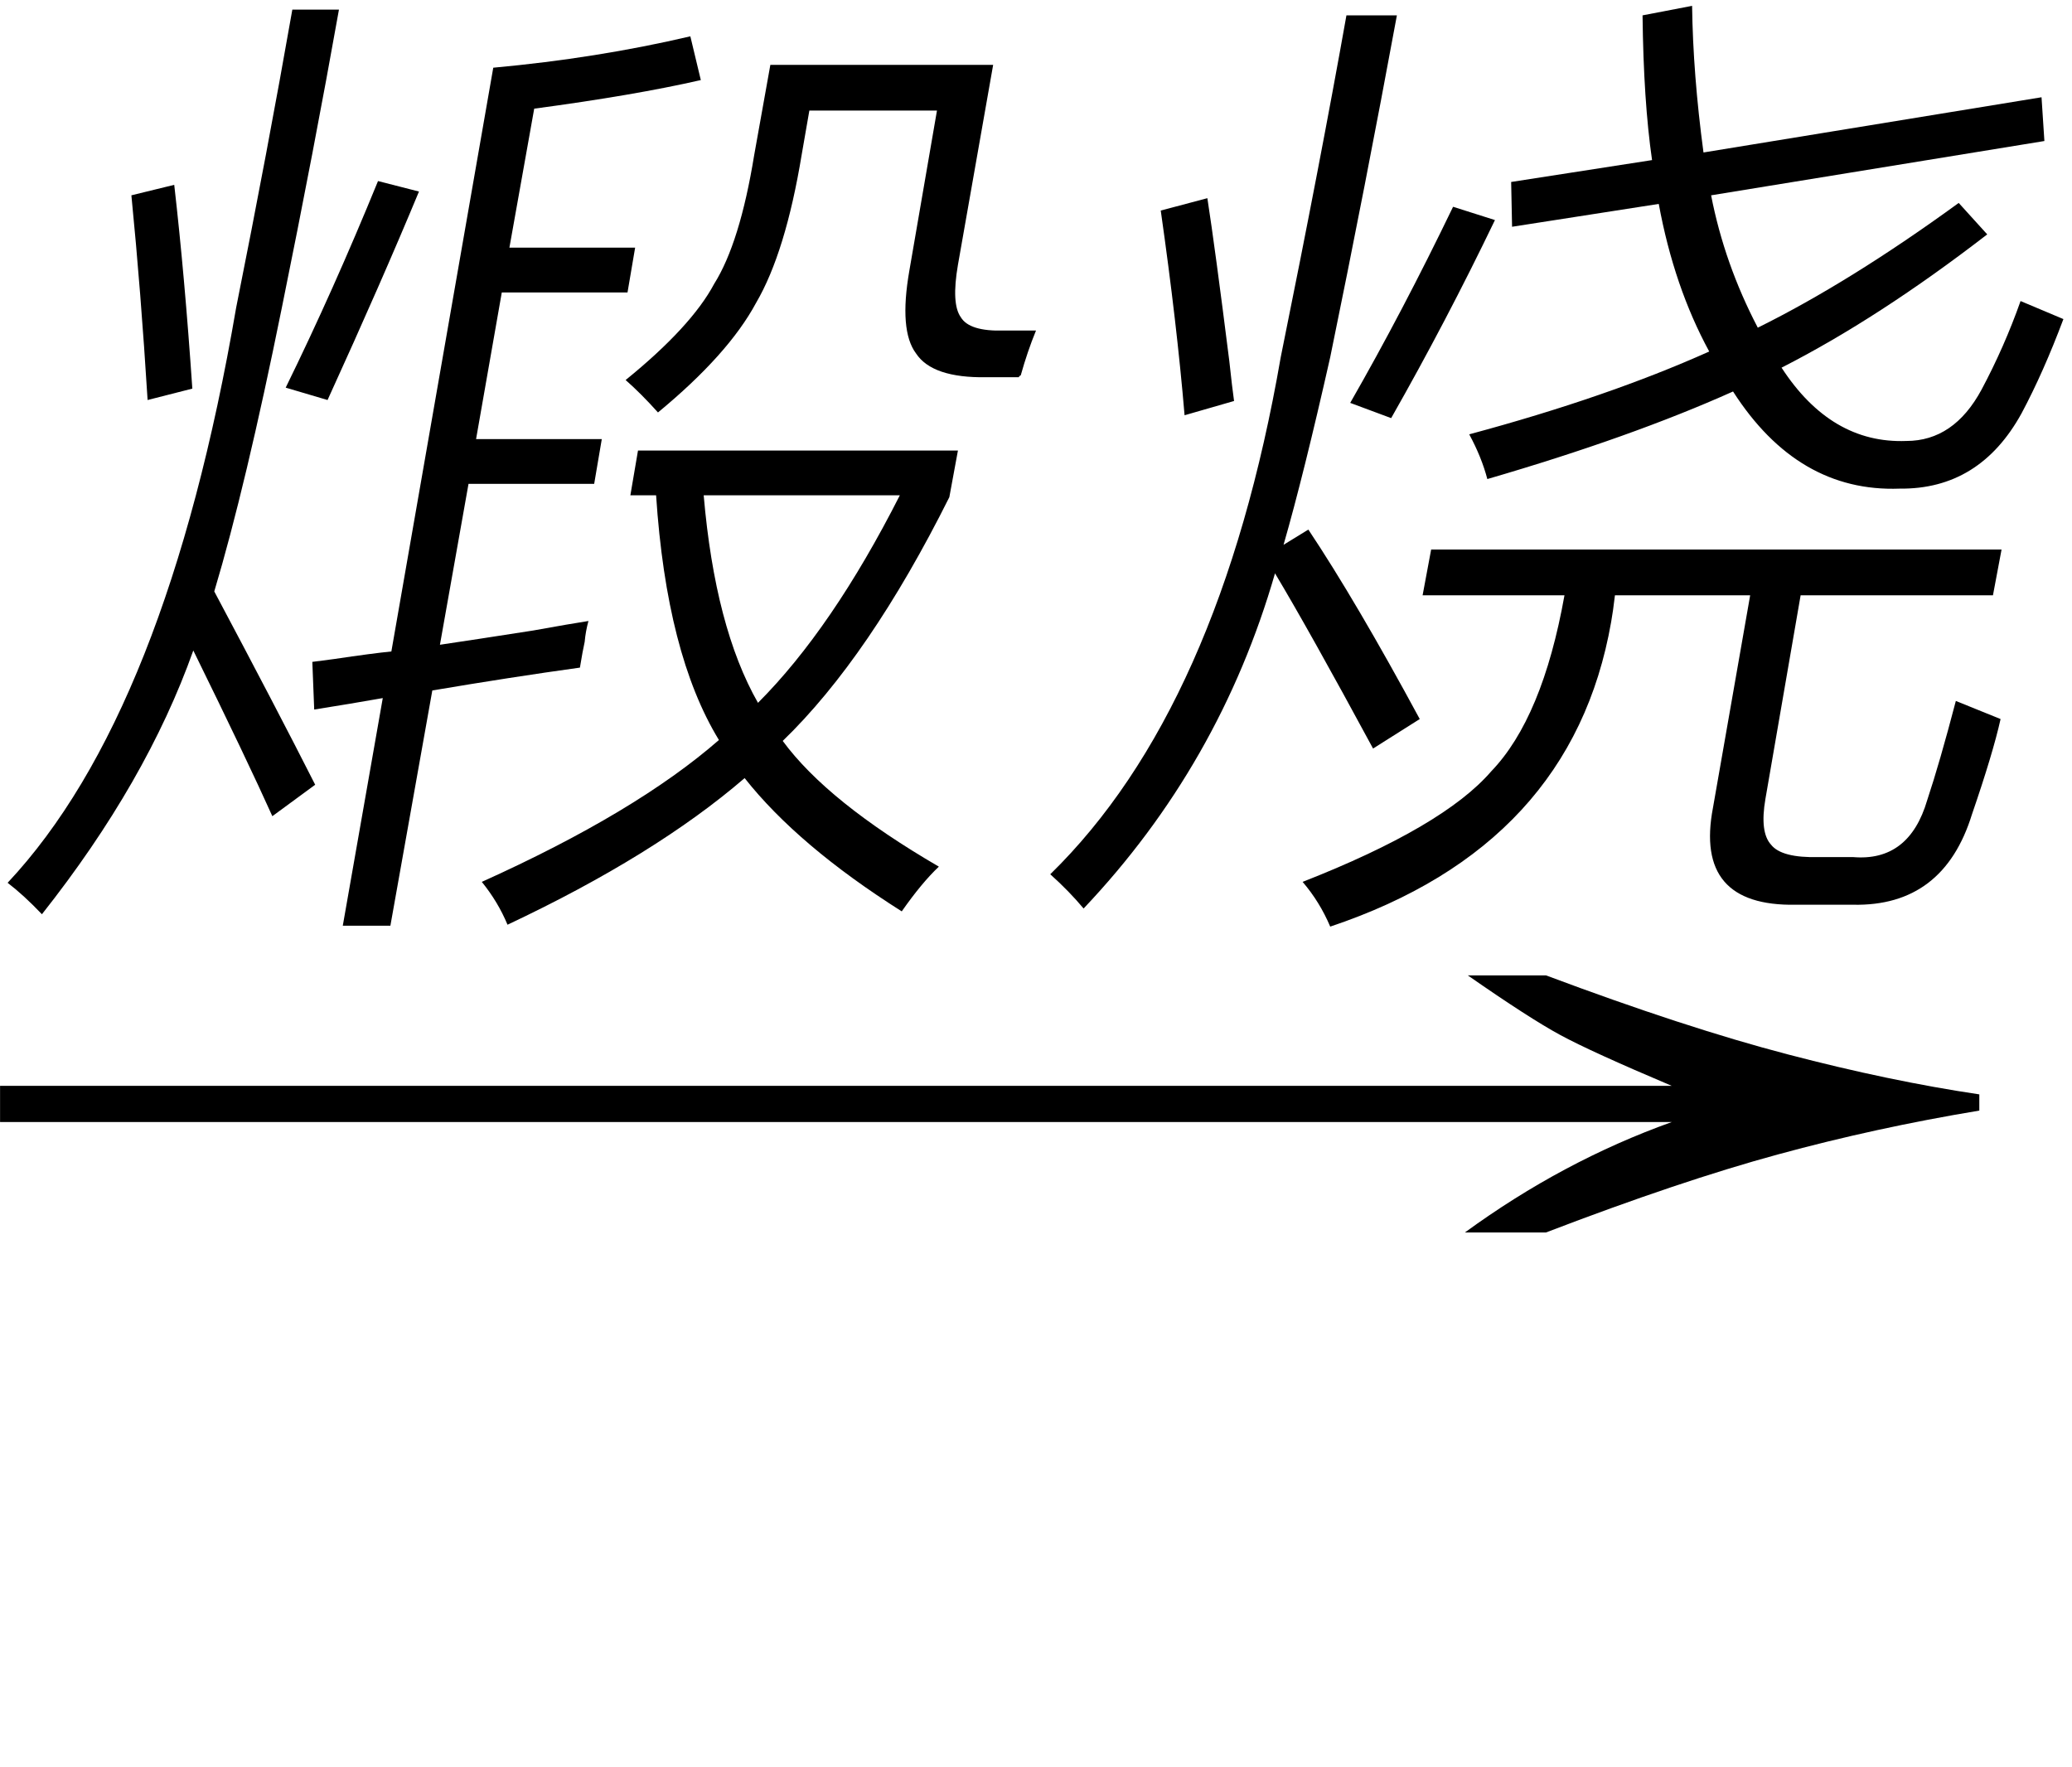
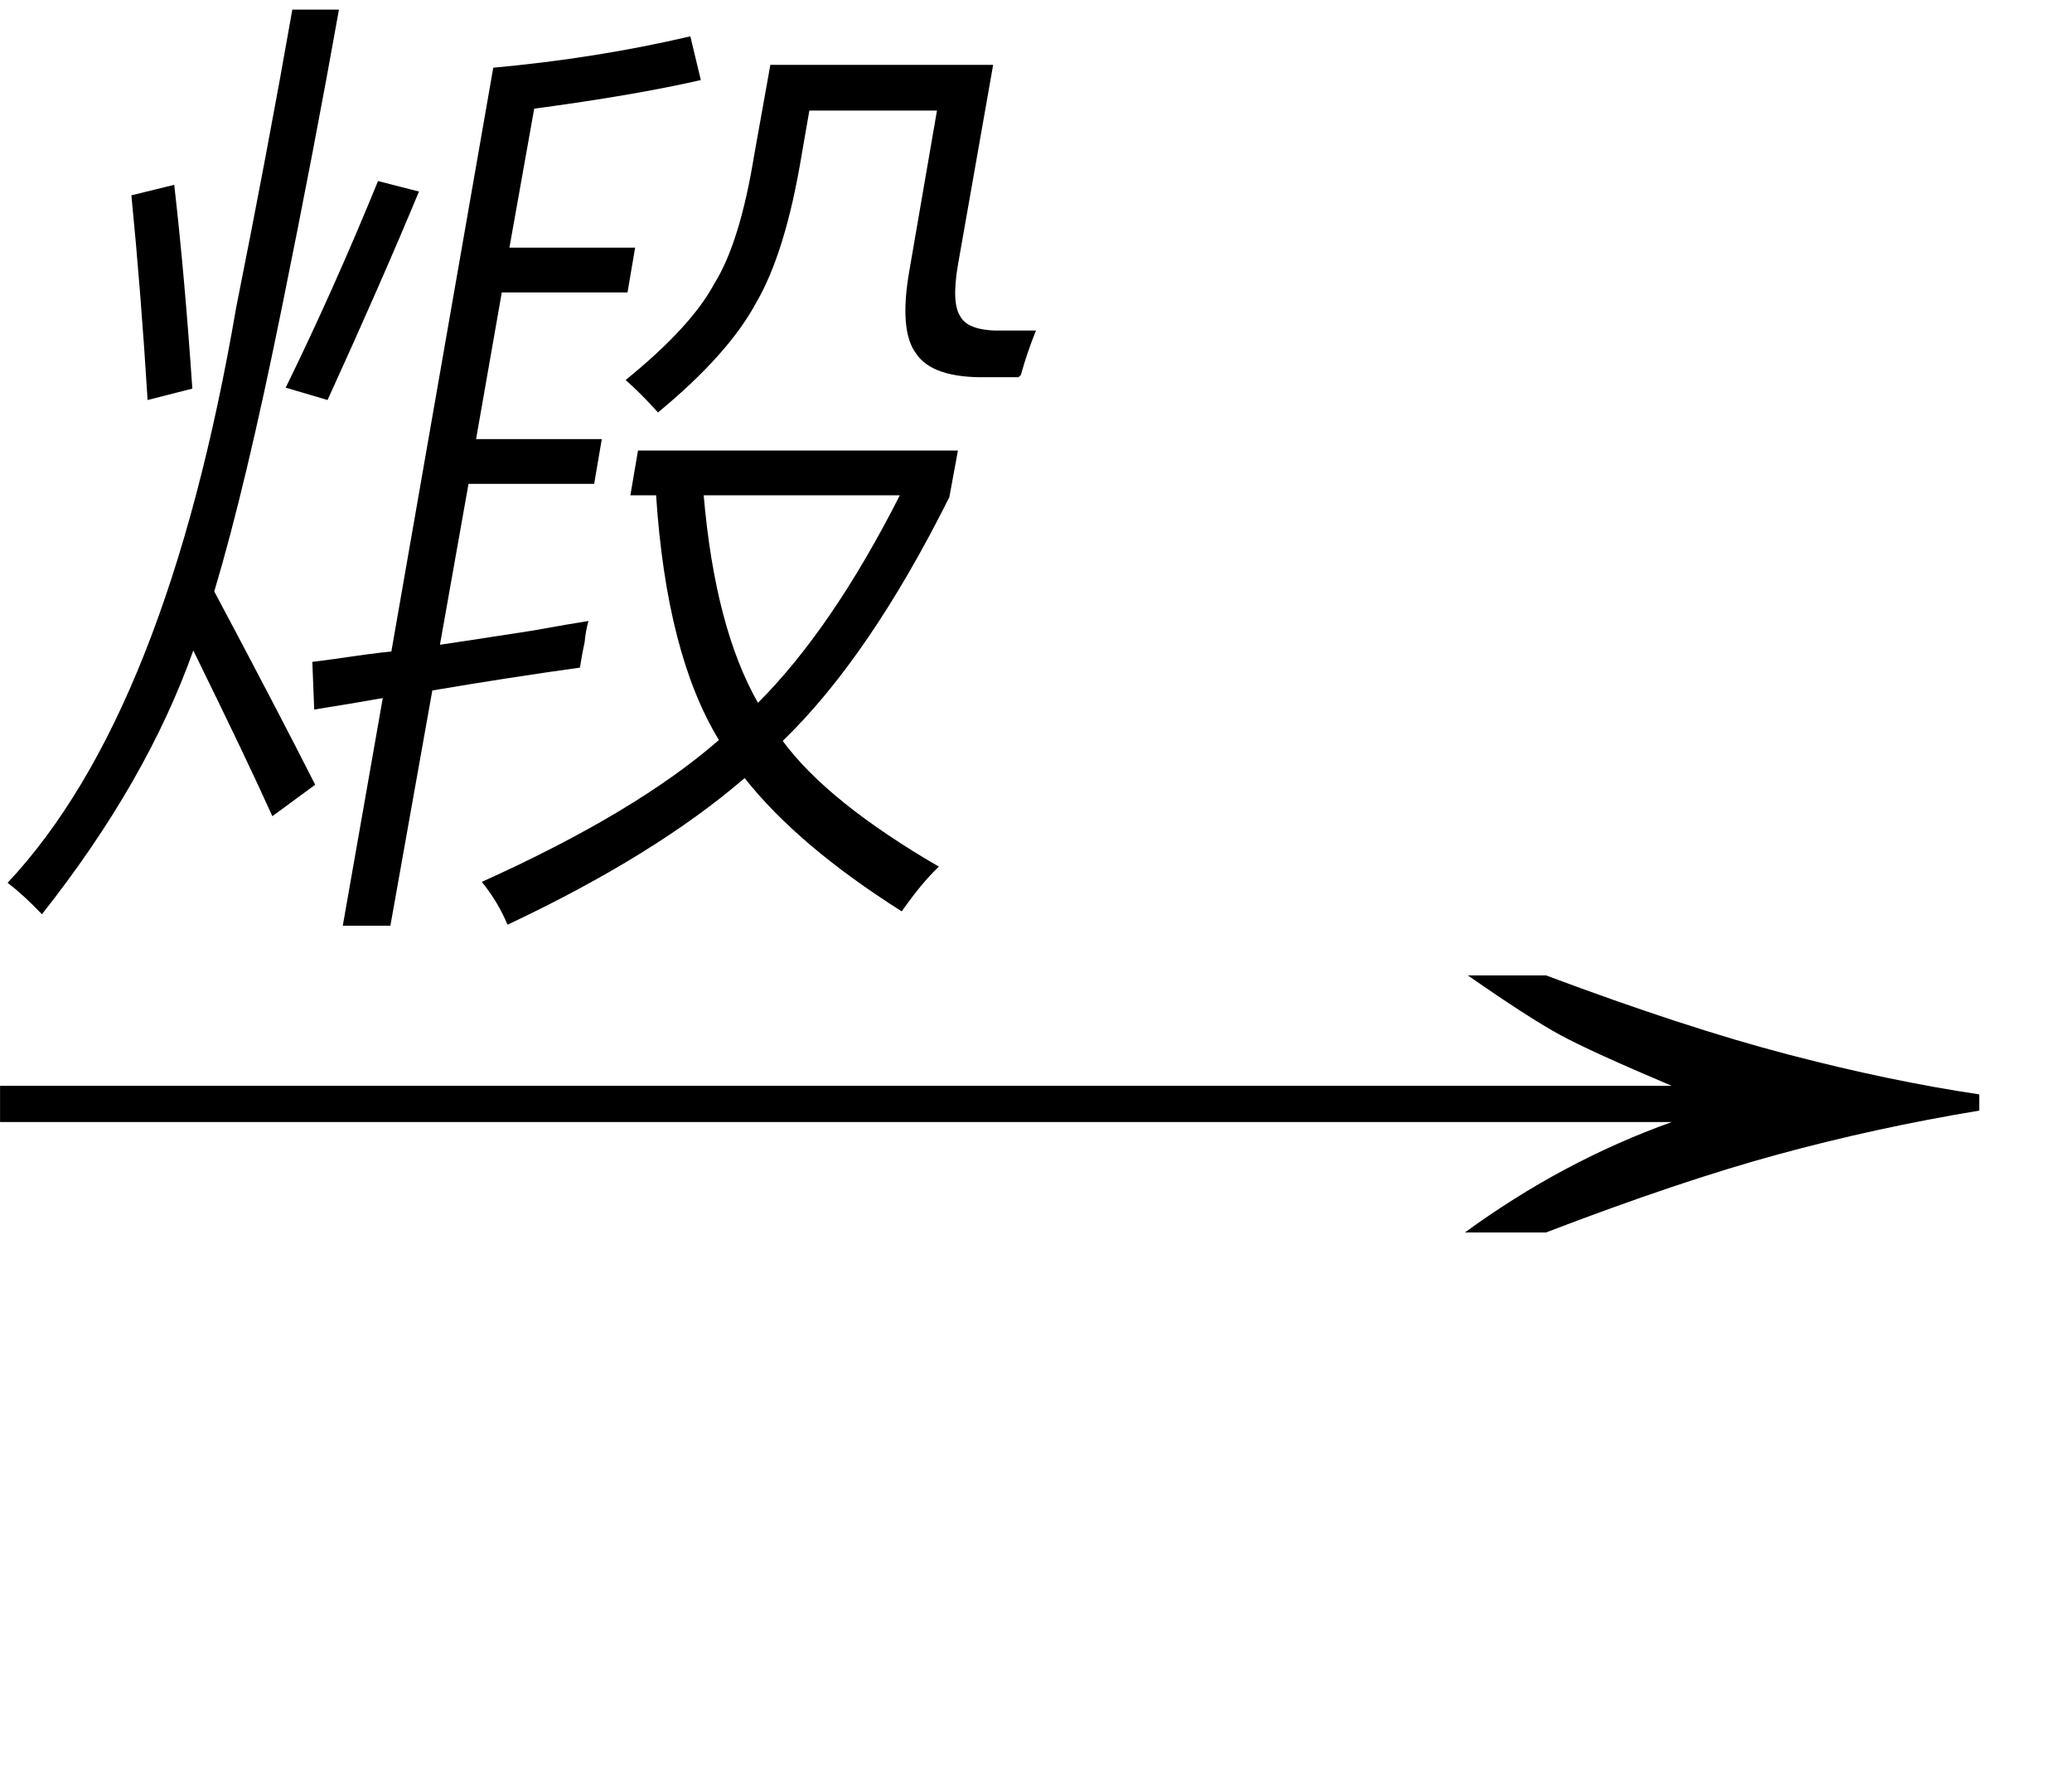
<svg xmlns="http://www.w3.org/2000/svg" stroke-dasharray="none" shape-rendering="auto" font-family="'Dialog'" width="34" text-rendering="auto" fill-opacity="1" contentScriptType="text/ecmascript" color-interpolation="auto" color-rendering="auto" preserveAspectRatio="xMidYMid meet" font-size="12" fill="black" stroke="black" image-rendering="auto" stroke-miterlimit="10" zoomAndPan="magnify" version="1.0" stroke-linecap="square" stroke-linejoin="miter" contentStyleType="text/css" font-style="normal" height="29" stroke-width="1" stroke-dashoffset="0" font-weight="normal" stroke-opacity="1">
  <defs id="genericDefs" />
  <g>
    <g text-rendering="optimizeLegibility" transform="translate(0,13.252)" color-rendering="optimizeQuality" color-interpolation="linearRGB" image-rendering="optimizeQuality">
      <path d="M10.344 -5.125 L10.469 -5.859 L15.719 -5.859 L15.578 -5.094 Q14.266 -2.469 12.844 -1.094 Q13.578 -0.094 15.406 0.969 Q15.125 1.234 14.797 1.703 Q13.094 0.625 12.219 -0.484 Q10.75 0.781 8.328 1.922 Q8.172 1.547 7.906 1.219 Q10.438 0.078 11.797 -1.109 Q10.938 -2.516 10.766 -5.125 L10.344 -5.125 ZM5.156 -1.609 L5.125 -2.391 Q5.25 -2.406 5.484 -2.438 Q6.109 -2.531 6.422 -2.562 L8.094 -12.141 Q9.797 -12.297 11.328 -12.656 L11.5 -11.938 Q10.406 -11.688 8.766 -11.469 L8.359 -9.188 L10.422 -9.188 L10.297 -8.453 L8.234 -8.453 L7.812 -6.047 L9.875 -6.047 L9.75 -5.312 L7.688 -5.312 L7.219 -2.672 Q7.75 -2.75 8.75 -2.906 Q9.359 -3.016 9.656 -3.062 Q9.609 -2.891 9.594 -2.719 Q9.562 -2.578 9.516 -2.297 Q8.391 -2.141 7.094 -1.922 L6.406 1.938 L5.625 1.938 L6.281 -1.797 Q5.75 -1.703 5.156 -1.609 ZM4.797 -13.094 L5.562 -13.094 Q5.156 -10.812 4.625 -8.203 Q4.031 -5.266 3.516 -3.547 Q4.547 -1.609 5.172 -0.375 L4.469 0.141 Q4.062 -0.766 3.172 -2.578 Q2.406 -0.422 0.688 1.75 Q0.391 1.438 0.125 1.234 Q2.734 -1.547 3.875 -8.203 Q4.391 -10.781 4.797 -13.094 ZM16.469 -7.828 L17 -7.828 Q16.859 -7.484 16.75 -7.094 Q16.719 -7.078 16.719 -7.062 L16.188 -7.062 Q15.297 -7.047 15.031 -7.453 Q14.75 -7.828 14.922 -8.812 L15.375 -11.438 L13.281 -11.438 L13.156 -10.719 Q12.891 -9.109 12.406 -8.281 Q11.953 -7.438 10.797 -6.484 Q10.516 -6.797 10.266 -7.016 Q11.344 -7.891 11.719 -8.594 Q12.141 -9.266 12.375 -10.703 L12.641 -12.188 L16.297 -12.188 L15.719 -8.906 Q15.609 -8.266 15.766 -8.047 Q15.906 -7.812 16.469 -7.828 ZM14.766 -5.125 L11.547 -5.125 Q11.734 -2.953 12.438 -1.719 Q13.656 -2.938 14.766 -5.125 ZM5.375 -6.688 L4.688 -6.891 Q5.469 -8.484 6.203 -10.281 L6.875 -10.109 Q6.266 -8.641 5.375 -6.688 ZM2.156 -10.047 L2.859 -10.219 Q3.031 -8.719 3.156 -6.875 L2.422 -6.688 Q2.312 -8.469 2.156 -10.047 Z" stroke="none" />
    </g>
    <g text-rendering="optimizeLegibility" transform="translate(17,13.252)" color-rendering="optimizeQuality" color-interpolation="linearRGB" image-rendering="optimizeQuality">
-       <path d="M15.141 -9.922 L15.609 -9.406 Q13.828 -8.031 12.234 -7.219 Q13.047 -5.969 14.281 -6.016 Q15.062 -6.016 15.516 -6.859 Q15.891 -7.562 16.156 -8.312 L16.859 -8.016 Q16.531 -7.141 16.172 -6.469 Q15.484 -5.219 14.172 -5.234 Q12.5 -5.172 11.438 -6.828 Q9.766 -6.078 7.406 -5.391 Q7.312 -5.75 7.109 -6.125 Q9.375 -6.734 11.047 -7.484 Q10.469 -8.547 10.219 -9.906 L7.812 -9.531 L7.797 -10.266 L10.109 -10.625 Q9.969 -11.594 9.953 -13 L10.766 -13.156 Q10.781 -12.031 10.953 -10.75 L16.5 -11.656 L16.547 -10.938 L11.078 -10.047 Q11.297 -8.922 11.844 -7.875 Q13.359 -8.625 15.141 -9.922 ZM6.484 -4.234 L15.844 -4.234 L15.703 -3.484 L12.547 -3.484 L11.969 -0.141 Q11.875 0.406 12.062 0.609 Q12.234 0.828 12.844 0.812 L13.406 0.812 Q14.328 0.891 14.625 -0.125 Q14.828 -0.734 15.094 -1.75 L15.828 -1.453 Q15.703 -0.891 15.359 0.109 Q14.891 1.625 13.406 1.594 L12.469 1.594 Q10.797 1.625 11.109 0 L11.719 -3.484 L9.5 -3.484 Q9.469 -3.219 9.438 -3.047 Q8.797 0.625 4.828 1.953 Q4.656 1.547 4.375 1.219 Q6.688 0.312 7.469 -0.594 Q8.312 -1.469 8.672 -3.484 L6.344 -3.484 L6.484 -4.234 ZM5.094 -13 L5.922 -13 Q5.406 -10.203 4.828 -7.391 Q4.391 -5.453 4.062 -4.312 L4.469 -4.562 Q5.25 -3.391 6.297 -1.453 L5.531 -0.969 Q4.484 -2.906 3.922 -3.844 Q3.016 -0.703 0.781 1.656 Q0.547 1.375 0.234 1.094 Q3.016 -1.625 4.016 -7.391 Q4.672 -10.625 5.094 -13 ZM2.047 -9.797 L2.812 -10 Q2.938 -9.188 3.172 -7.328 Q3.219 -6.891 3.25 -6.672 L2.438 -6.438 Q2.312 -7.938 2.047 -9.797 ZM5.828 -6.391 L5.156 -6.641 Q6.016 -8.141 6.844 -9.859 L7.531 -9.641 Q6.734 -7.984 5.828 -6.391 Z" stroke="none" />
-     </g>
+       </g>
    <g text-rendering="optimizeLegibility" transform="translate(-1.376,21.146) matrix(2.936,0,0,1,0,0)" color-rendering="optimizeQuality" color-interpolation="linearRGB" image-rendering="optimizeQuality">
      <path d="M9.109 -5.141 Q9.891 -4.281 10.461 -3.844 Q11.031 -3.406 11.531 -3.188 L11.531 -2.922 Q10.953 -2.641 10.406 -2.203 Q9.859 -1.766 9.109 -0.922 L8.656 -0.922 Q9.203 -2.094 9.812 -2.734 L0.469 -2.734 L0.469 -3.328 L9.812 -3.328 Q9.359 -3.891 9.188 -4.164 Q9.016 -4.438 8.672 -5.141 L9.109 -5.141 Z" stroke="none" />
    </g>
  </g>
</svg>